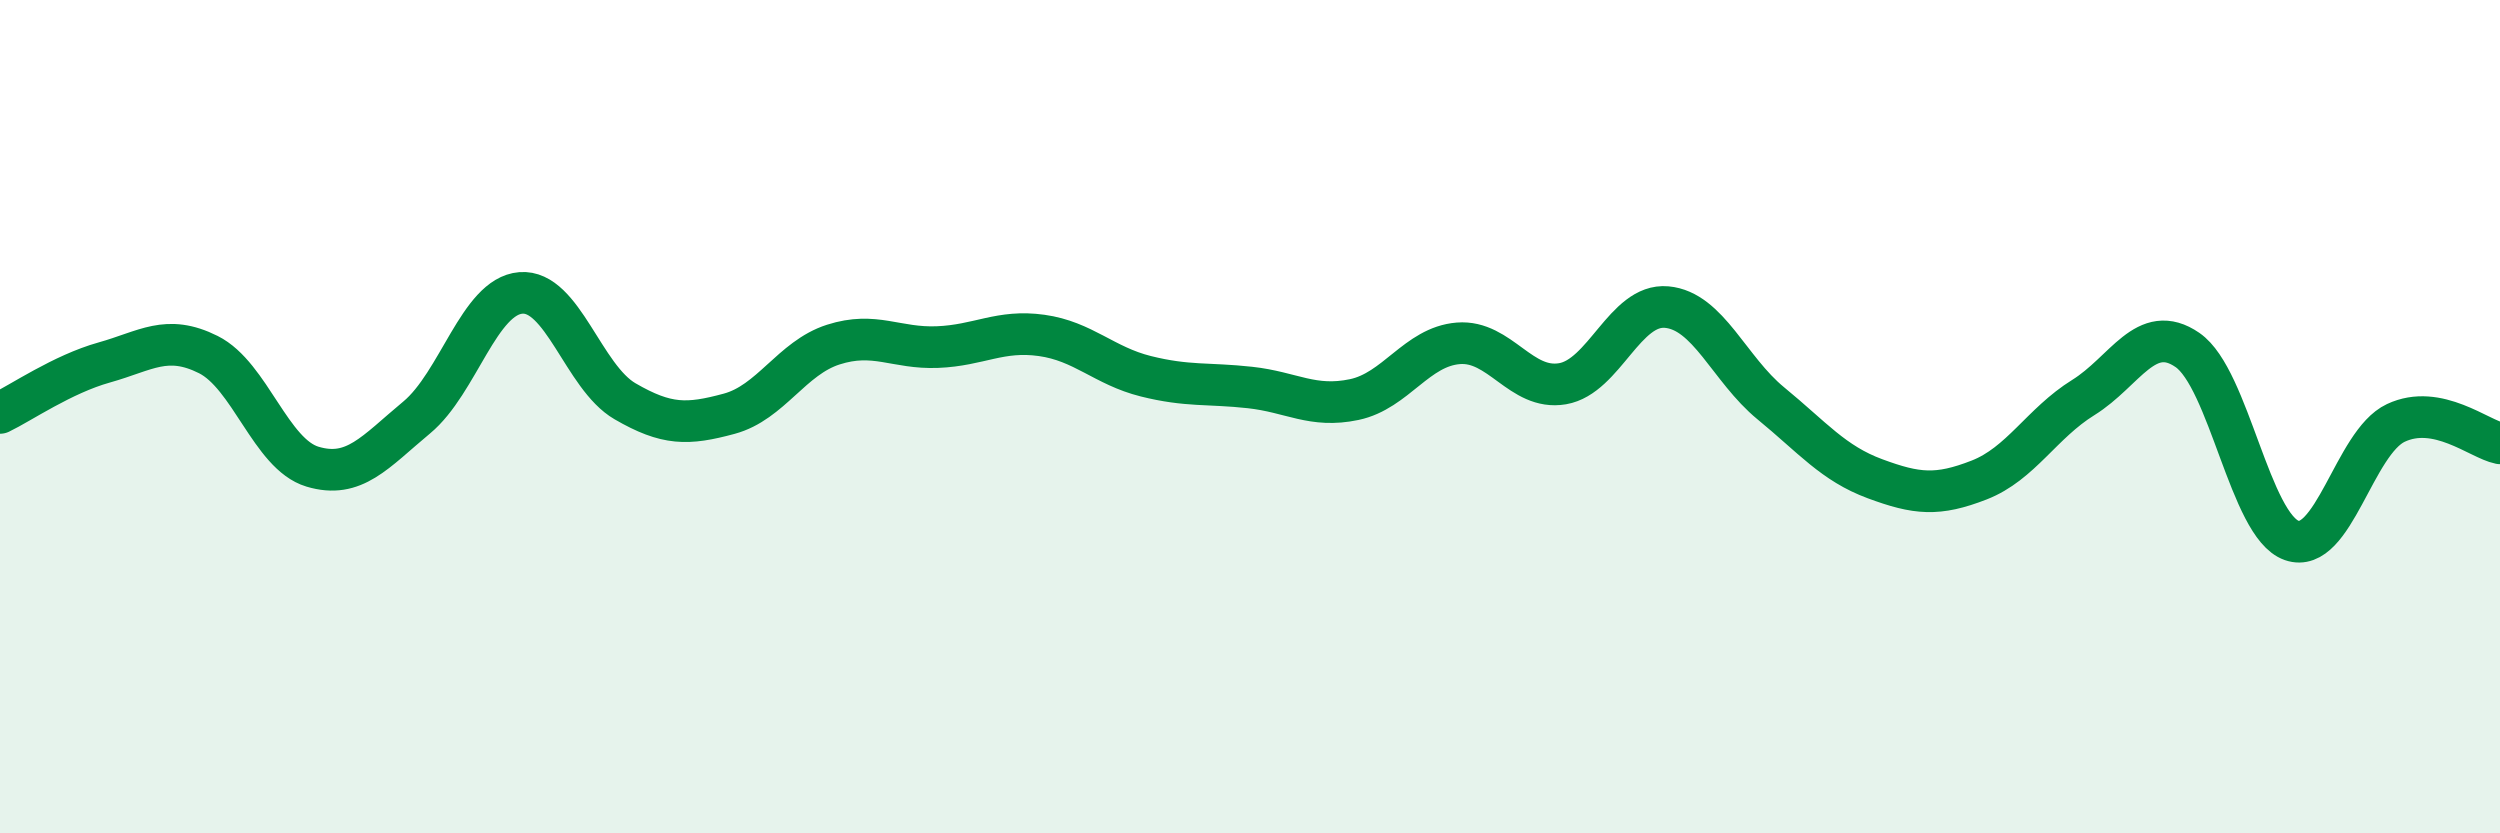
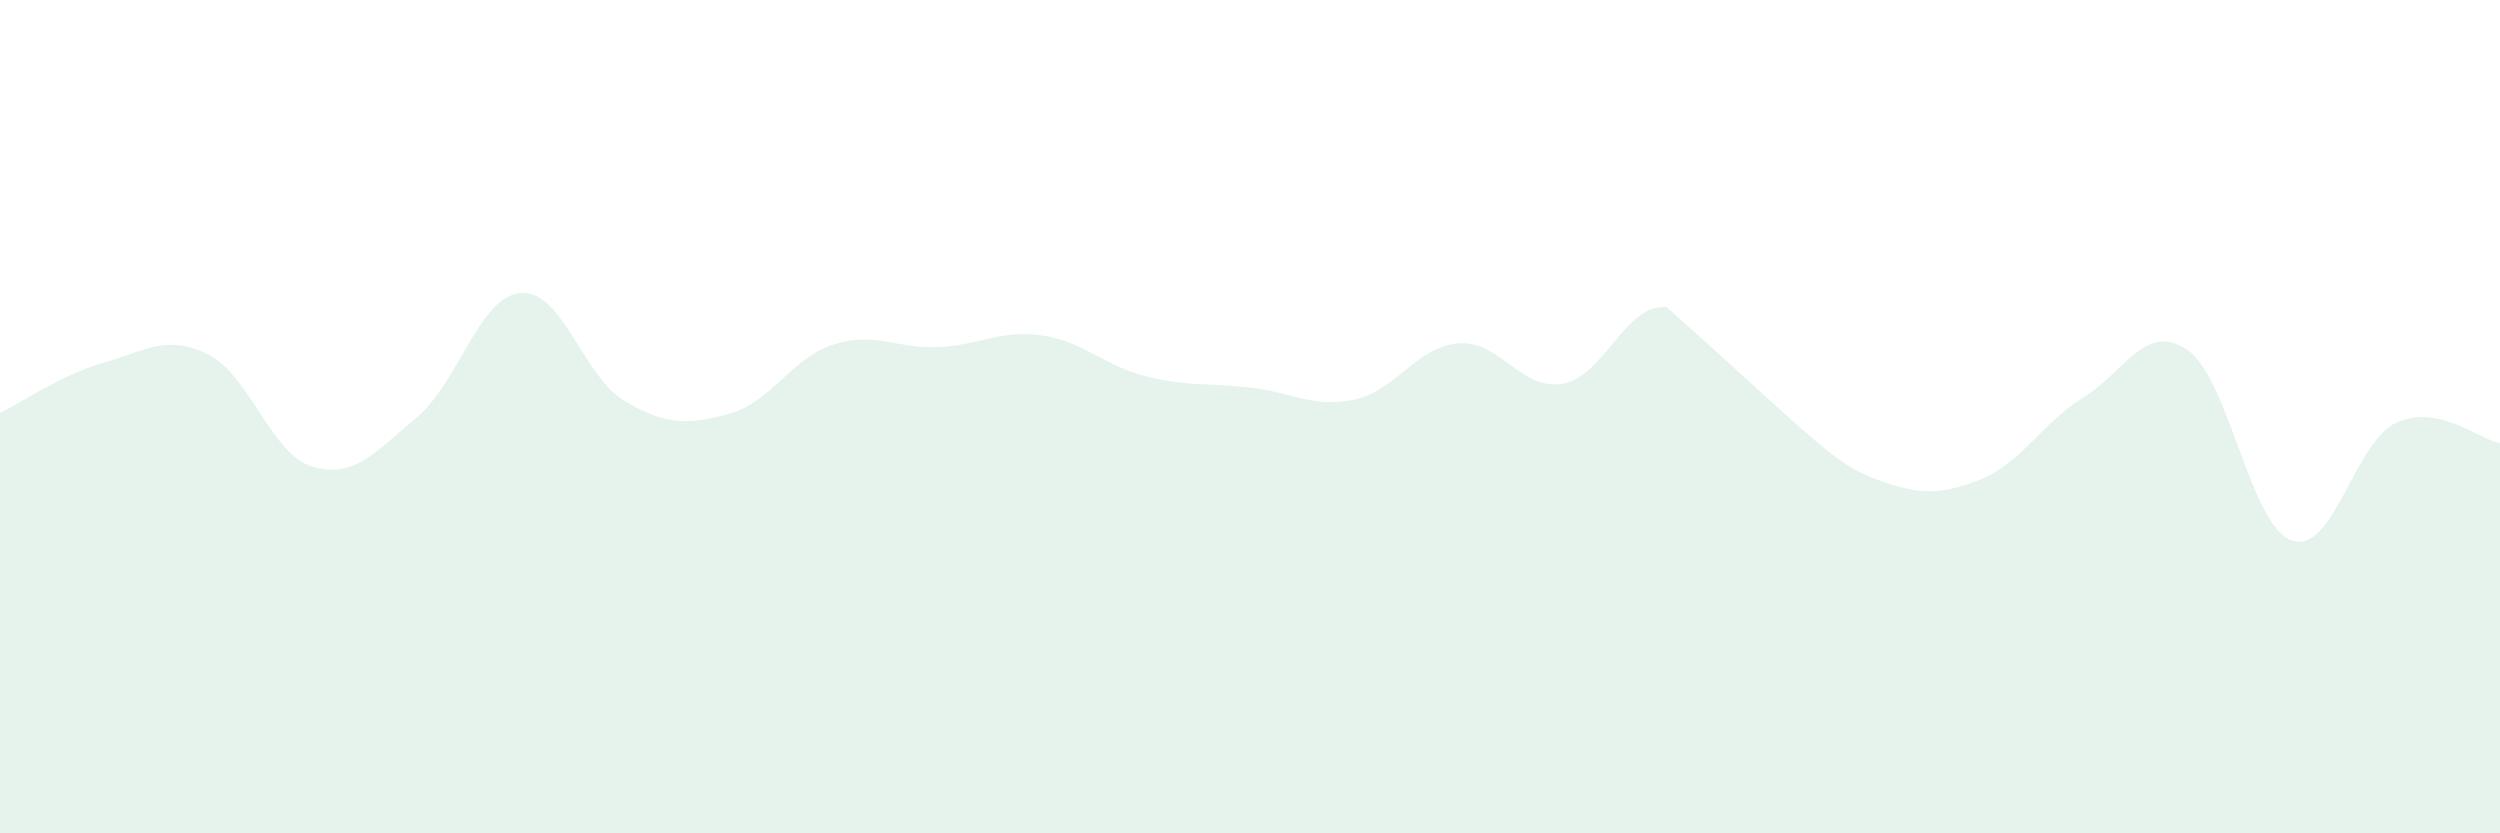
<svg xmlns="http://www.w3.org/2000/svg" width="60" height="20" viewBox="0 0 60 20">
-   <path d="M 0,9.91 C 0.5,9.67 1.5,8.98 2.5,8.7 C 3.5,8.42 4,8.01 5,8.51 C 6,9.01 6.5,10.9 7.5,11.2 C 8.5,11.5 9,10.85 10,10.02 C 11,9.19 11.5,7.11 12.5,7.03 C 13.5,6.95 14,9.05 15,9.63 C 16,10.21 16.5,10.2 17.5,9.93 C 18.5,9.66 19,8.59 20,8.27 C 21,7.95 21.5,8.37 22.5,8.33 C 23.5,8.29 24,7.91 25,8.05 C 26,8.19 26.5,8.78 27.5,9.03 C 28.5,9.28 29,9.19 30,9.3 C 31,9.41 31.5,9.8 32.5,9.59 C 33.5,9.38 34,8.32 35,8.24 C 36,8.16 36.5,9.38 37.5,9.21 C 38.5,9.04 39,7.28 40,7.37 C 41,7.46 41.5,8.86 42.5,9.68 C 43.5,10.5 44,11.12 45,11.49 C 46,11.86 46.5,11.91 47.5,11.52 C 48.5,11.13 49,10.16 50,9.54 C 51,8.92 51.5,7.71 52.5,8.4 C 53.5,9.09 54,12.62 55,12.97 C 56,13.32 56.5,10.62 57.5,10.15 C 58.5,9.68 59.5,10.54 60,10.64L60 20L0 20Z" fill="#008740" opacity="0.1" stroke-linecap="round" stroke-linejoin="round" />
-   <path d="M 0,9.91 C 0.5,9.67 1.5,8.98 2.5,8.7 C 3.5,8.42 4,8.01 5,8.51 C 6,9.01 6.5,10.9 7.5,11.2 C 8.5,11.5 9,10.85 10,10.02 C 11,9.19 11.5,7.11 12.5,7.03 C 13.5,6.95 14,9.05 15,9.63 C 16,10.21 16.5,10.2 17.5,9.93 C 18.5,9.66 19,8.59 20,8.27 C 21,7.95 21.5,8.37 22.5,8.33 C 23.5,8.29 24,7.91 25,8.05 C 26,8.19 26.5,8.78 27.5,9.03 C 28.5,9.28 29,9.19 30,9.3 C 31,9.41 31.5,9.8 32.5,9.59 C 33.5,9.38 34,8.32 35,8.24 C 36,8.16 36.5,9.38 37.5,9.21 C 38.5,9.04 39,7.28 40,7.37 C 41,7.46 41.5,8.86 42.5,9.68 C 43.5,10.5 44,11.12 45,11.49 C 46,11.86 46.5,11.91 47.5,11.52 C 48.5,11.13 49,10.16 50,9.54 C 51,8.92 51.5,7.71 52.5,8.4 C 53.5,9.09 54,12.62 55,12.97 C 56,13.32 56.5,10.62 57.5,10.15 C 58.5,9.68 59.5,10.54 60,10.64" stroke="#008740" stroke-width="1" fill="none" stroke-linecap="round" stroke-linejoin="round" />
+   <path d="M 0,9.91 C 0.5,9.67 1.5,8.98 2.5,8.7 C 3.5,8.42 4,8.01 5,8.51 C 6,9.01 6.5,10.9 7.5,11.2 C 8.5,11.5 9,10.85 10,10.02 C 11,9.19 11.5,7.11 12.5,7.03 C 13.5,6.95 14,9.05 15,9.63 C 16,10.21 16.5,10.2 17.5,9.93 C 18.5,9.66 19,8.59 20,8.27 C 21,7.95 21.5,8.37 22.5,8.33 C 23.5,8.29 24,7.91 25,8.05 C 26,8.19 26.5,8.78 27.5,9.03 C 28.5,9.28 29,9.19 30,9.3 C 31,9.41 31.5,9.8 32.5,9.59 C 33.5,9.38 34,8.32 35,8.24 C 36,8.16 36.5,9.38 37.5,9.21 C 38.5,9.04 39,7.28 40,7.37 C 43.5,10.5 44,11.12 45,11.49 C 46,11.86 46.5,11.91 47.5,11.52 C 48.5,11.13 49,10.16 50,9.54 C 51,8.92 51.5,7.71 52.5,8.4 C 53.5,9.09 54,12.62 55,12.97 C 56,13.32 56.5,10.62 57.5,10.15 C 58.5,9.68 59.5,10.54 60,10.64L60 20L0 20Z" fill="#008740" opacity="0.1" stroke-linecap="round" stroke-linejoin="round" />
</svg>